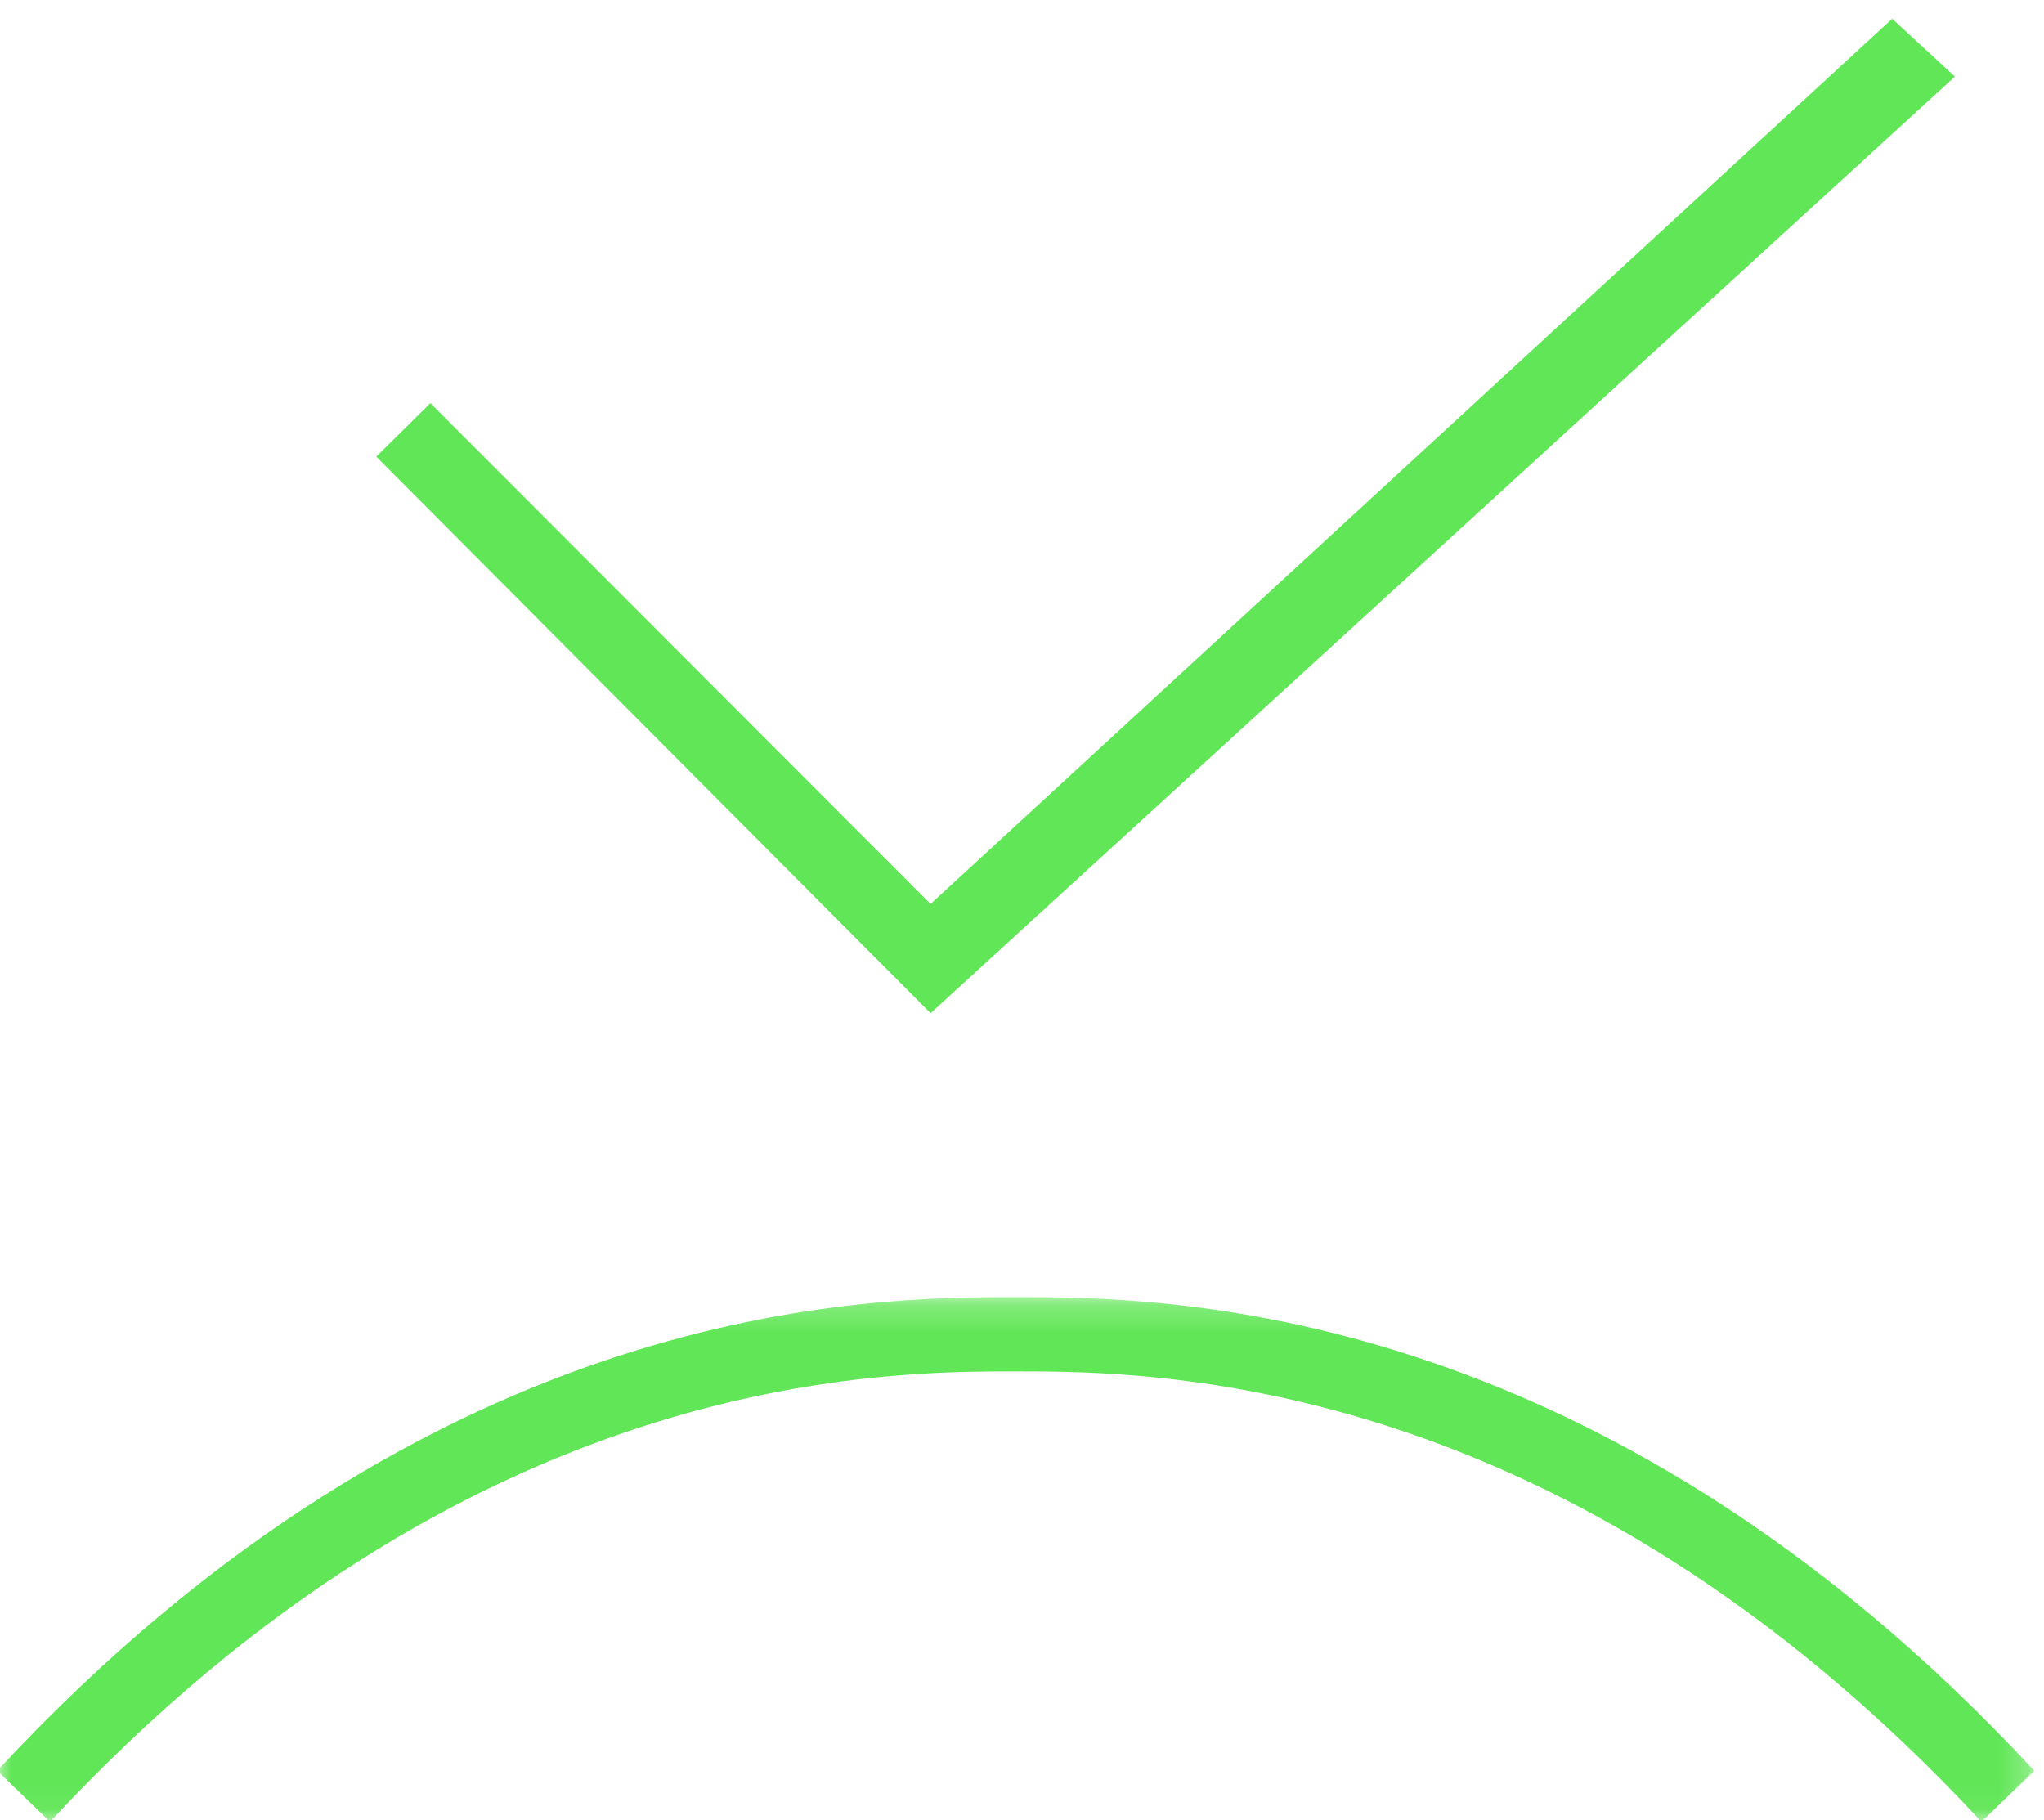
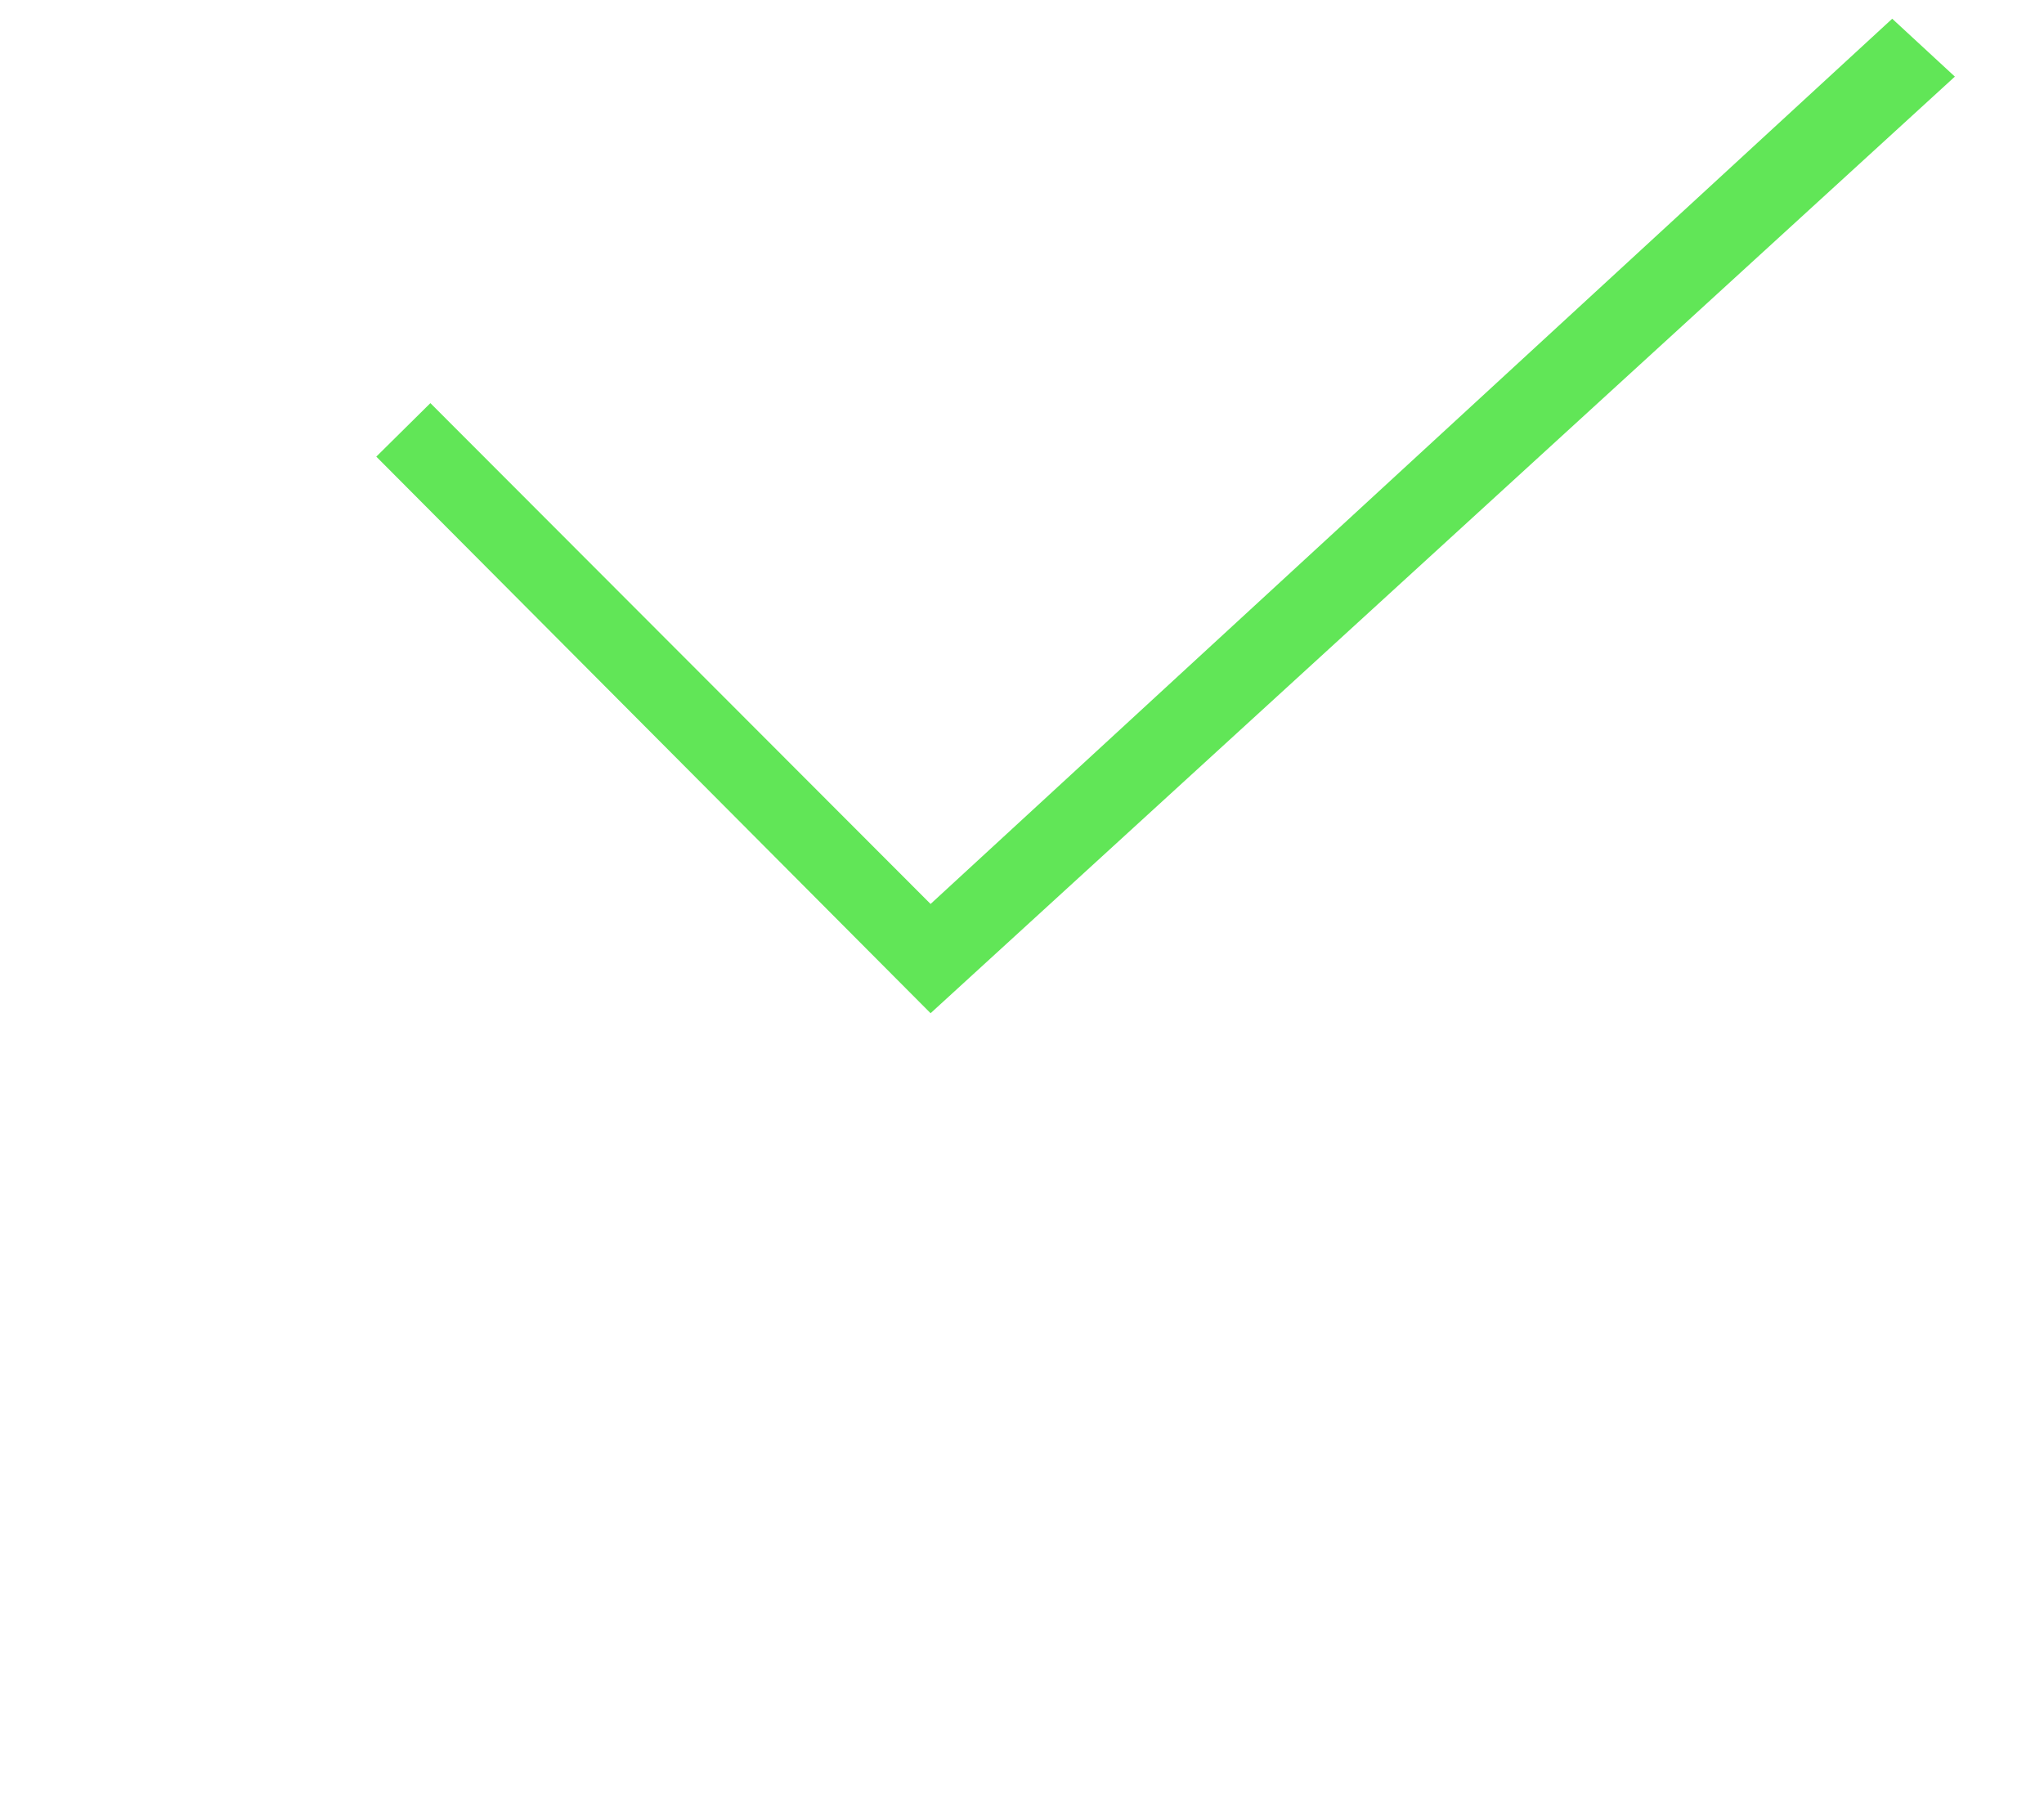
<svg xmlns="http://www.w3.org/2000/svg" xmlns:xlink="http://www.w3.org/1999/xlink" width="73px" height="65px" viewBox="0 0 73 65" version="1.1">
  <title>icon-time</title>
  <desc>Created with Sketch.</desc>
  <defs>
-     <polygon id="path-1" points="0 0.211 72.75 0.211 72.75 18.951 0 18.951" />
    <polygon id="path-3" points="0 69.488 73.098 69.488 73.098 0.902 0 0.902" />
  </defs>
  <g id="2022" stroke="none" stroke-width="1" fill="none" fill-rule="evenodd">
    <g id="HOME-2022-V2" transform="translate(-621, -2616)">
      <g id="VALUES" transform="translate(247, 2607)">
        <g id="EXCELLENCE" transform="translate(285, 1.869)">
          <g id="icon-time" transform="translate(88, 0)">
            <g id="Group-17" transform="translate(0.902, 2.707)">
              <g id="Group-3" transform="translate(0, 50.537)">
                <mask id="mask-2" fill="white">
                  <use xlink:href="#path-1" />
                </mask>
                <g id="Clip-2" />
                <path d="M70.865,18.951 C55.935,2.865 41.213,2.865 36.375,2.865 C31.537,2.865 16.815,2.865 1.885,18.951 L0,17.126 C15.698,0.211 31.261,0.211 36.375,0.211 C41.489,0.211 57.052,0.211 72.75,17.126 L70.865,18.951 Z" id="Fill-1" fill="#61E657" mask="url(#mask-2)" />
              </g>
              <mask id="mask-4" fill="white">
                <use xlink:href="#path-3" />
              </mask>
              <g id="Clip-12" />
              <polygon id="Fill-4" fill="#61E657" mask="url(#mask-4)" points="33.333 40.61 13.537 20.732 15.469 18.821 33.333 36.708 67.677 5.093 69.915 7.16" />
            </g>
          </g>
        </g>
      </g>
    </g>
  </g>
</svg>